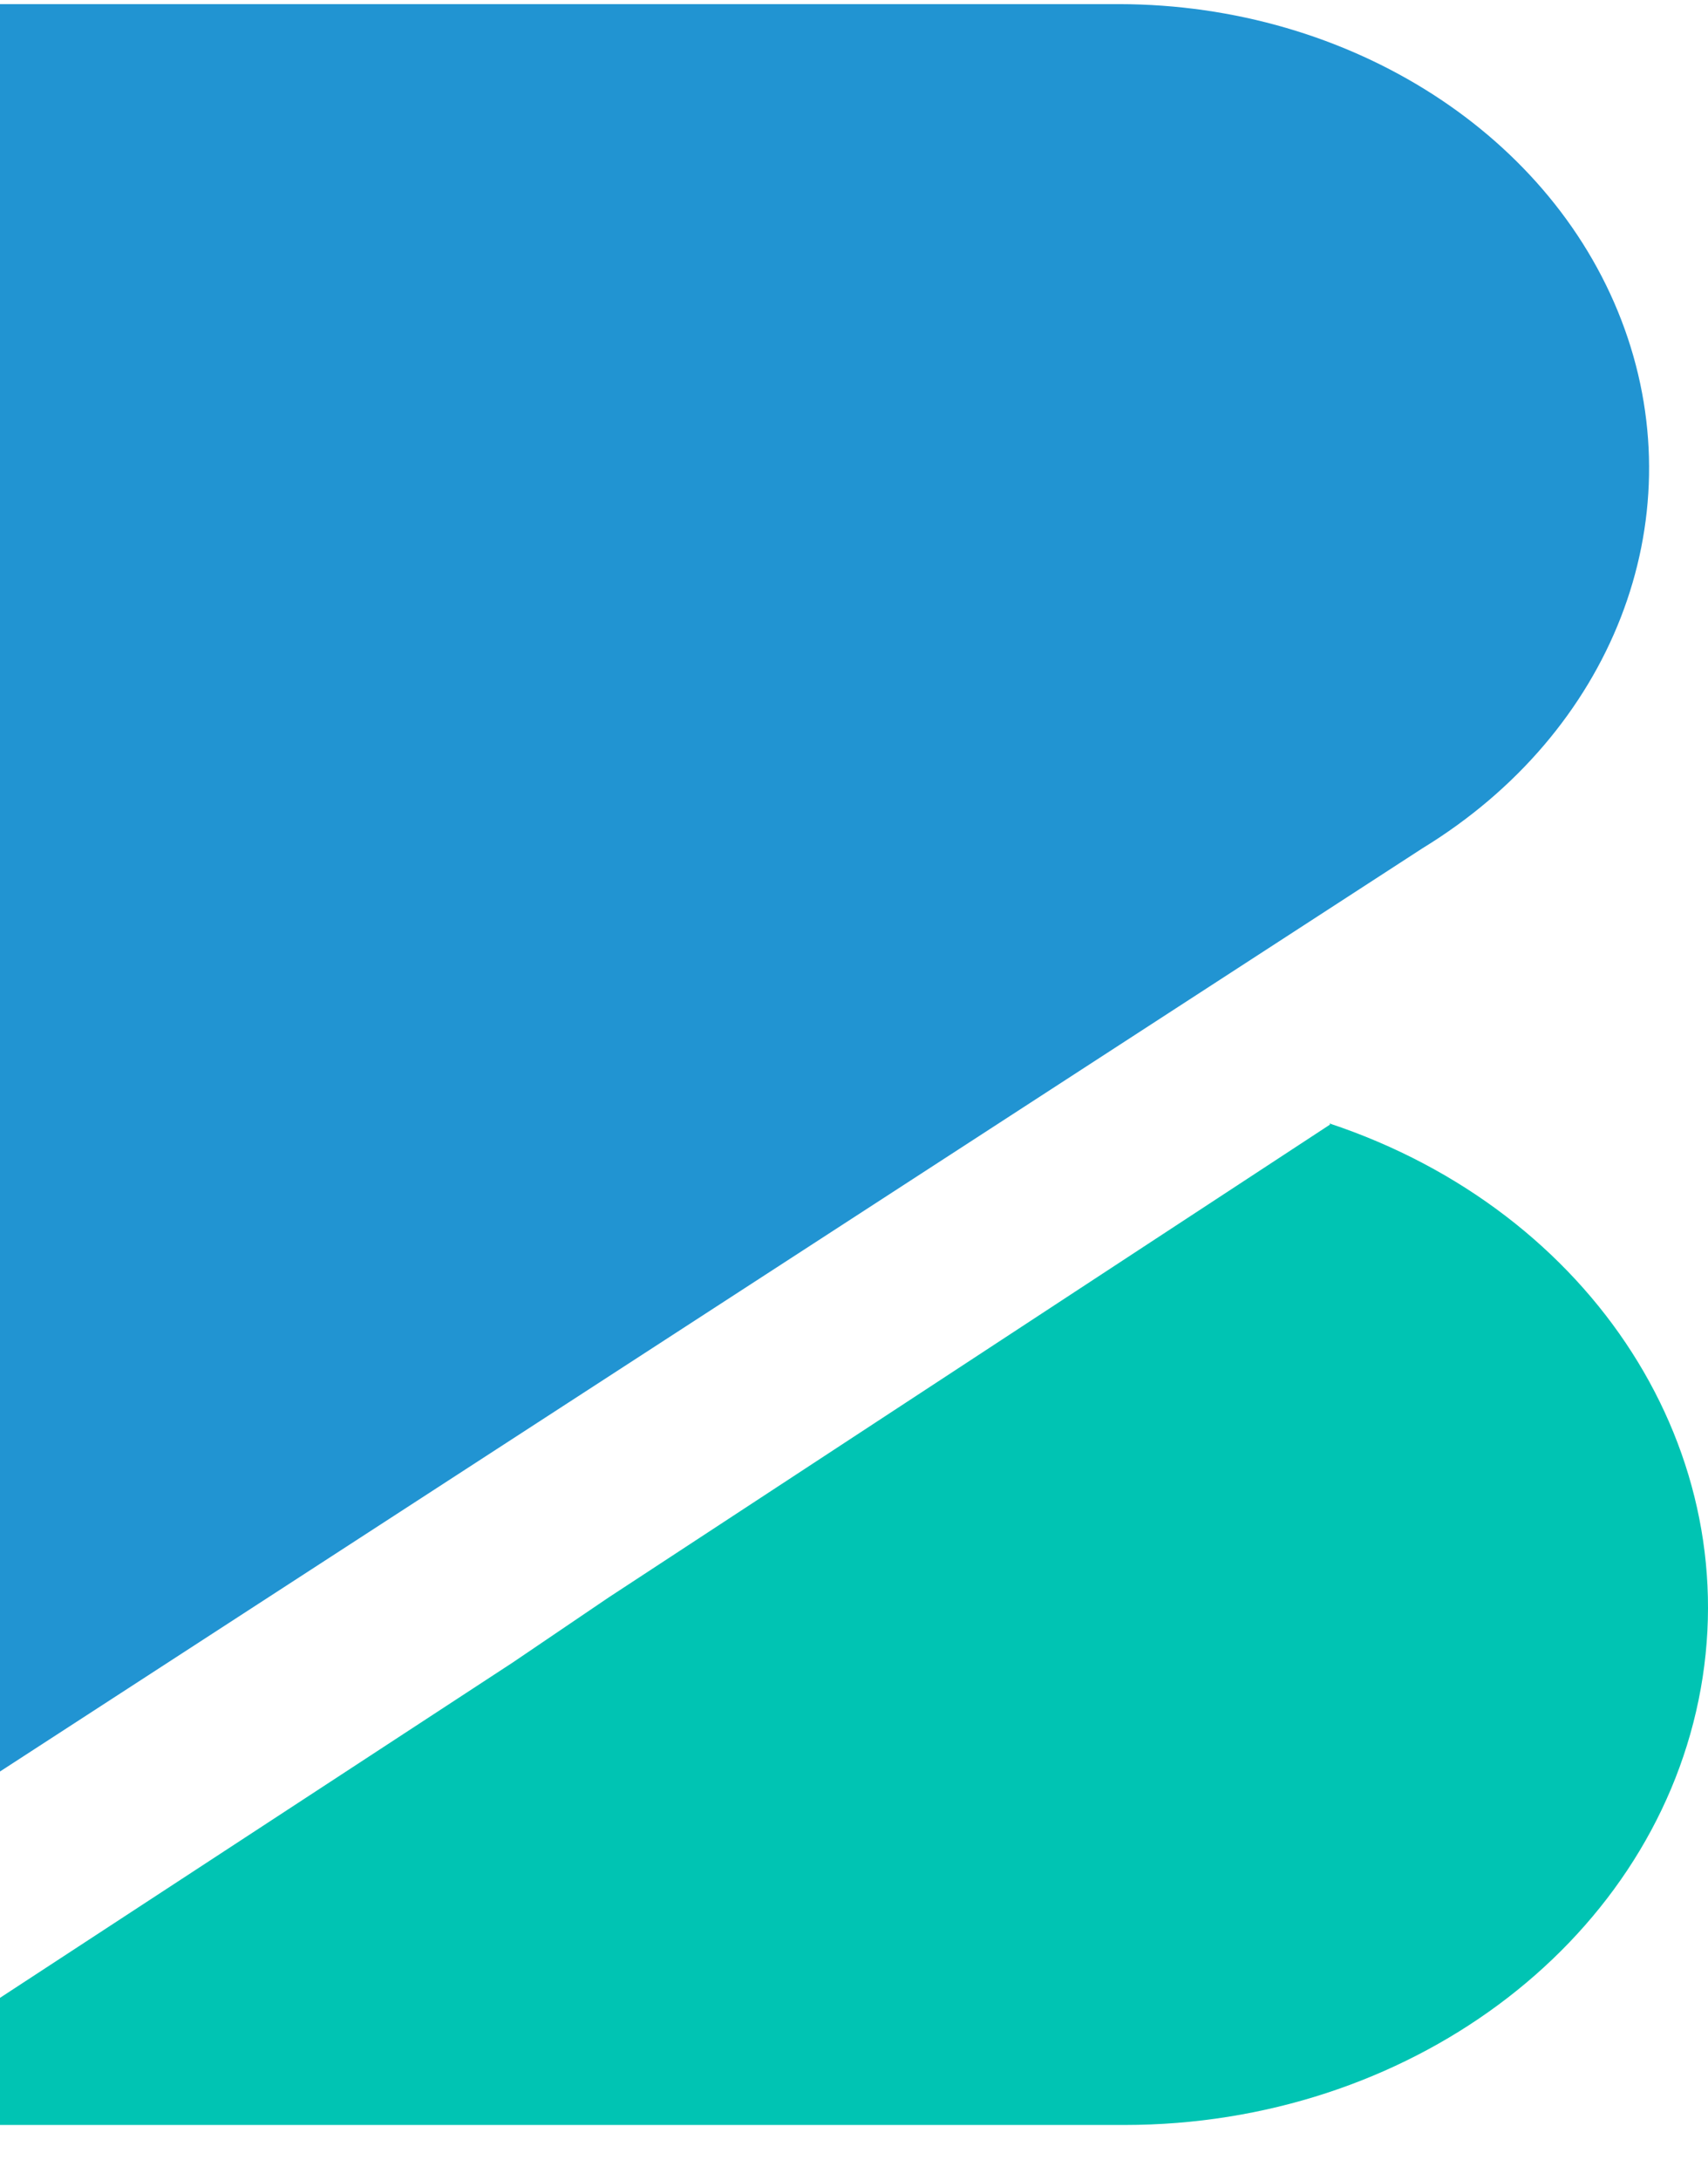
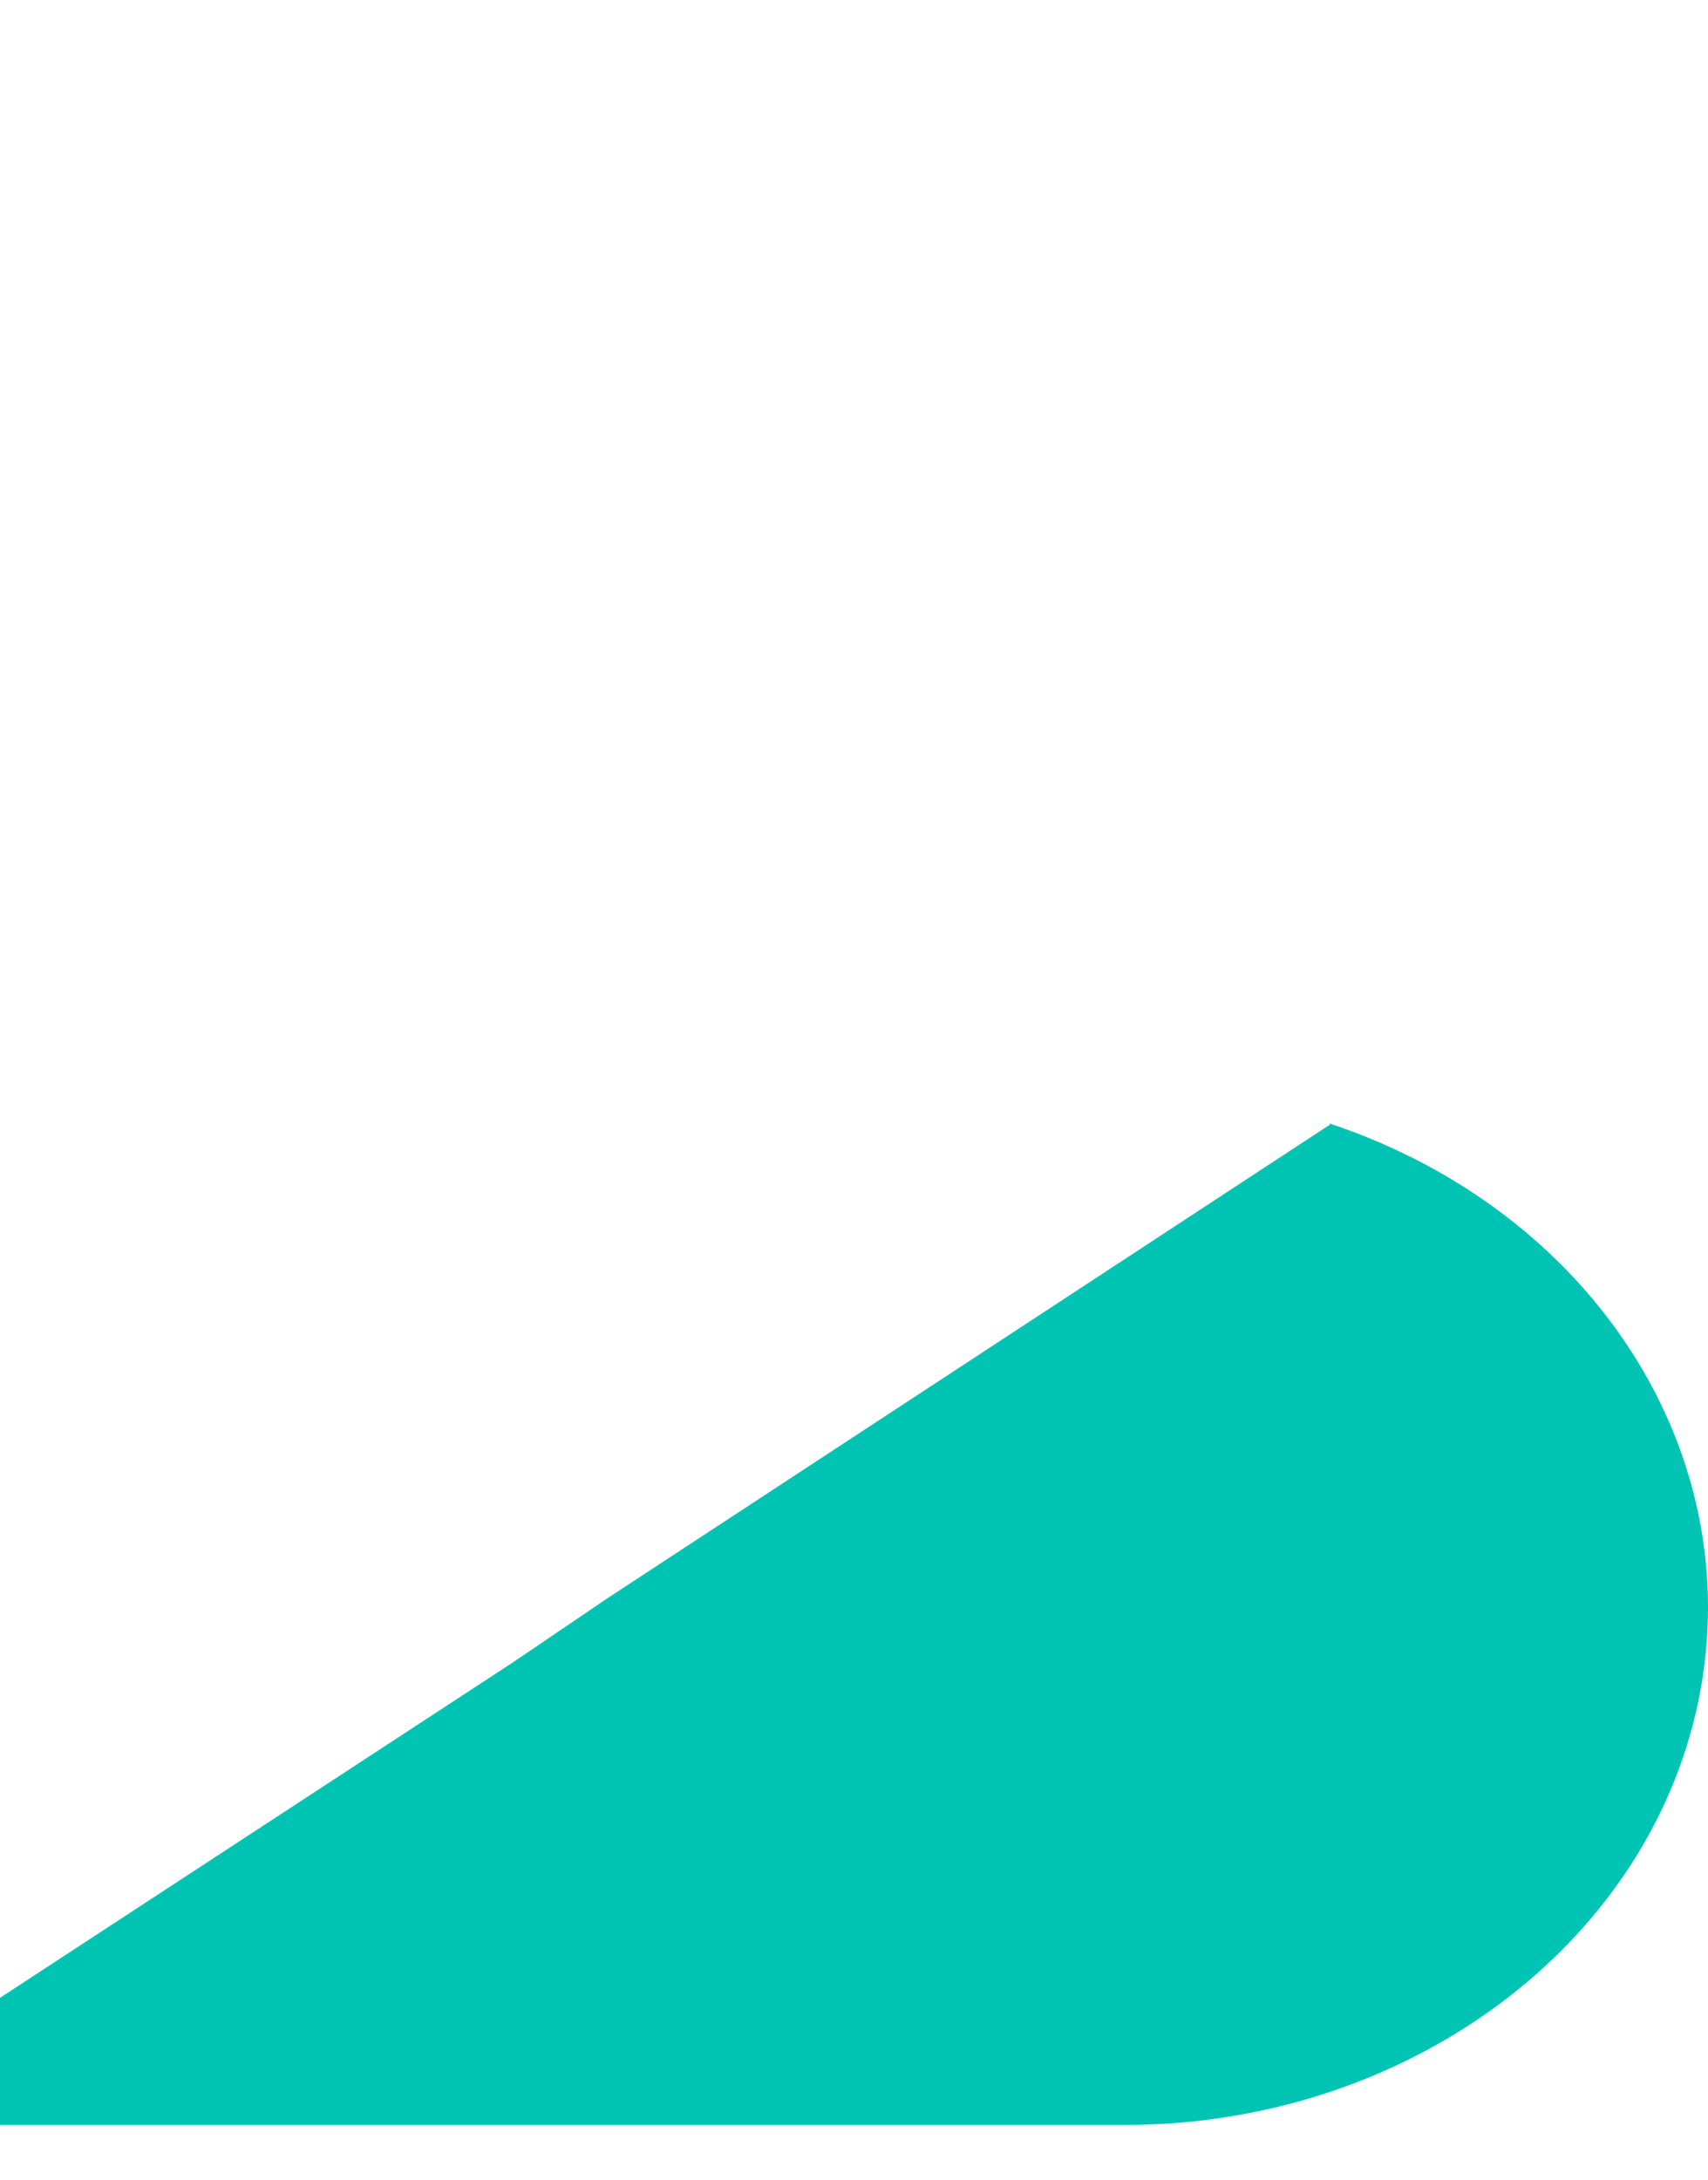
<svg xmlns="http://www.w3.org/2000/svg" width="29px" height="37px" viewBox="0 0 29 37" version="1.1">
  <title>Group 3</title>
  <desc>Created with Sketch.</desc>
  <defs />
  <g id="Mockups" stroke="none" stroke-width="1" fill="none" fill-rule="evenodd">
    <g id="Home-v2" transform="translate(-622, -567)" fill-rule="nonzero">
      <g id="Hero" transform="translate(-260, 42)">
        <g id="Content" transform="translate(392, 181)">
          <g id="Featured-Companies" transform="translate(63, 107.07)">
            <g id="Group-2" transform="translate(222, 237)">
              <g id="Group-3" transform="translate(205, 0)">
-                 <path d="M24.152,14.329 L0,30 L0,-8.52651283e-14 L19.003,-8.52651283e-14 C22.934,0.006 26.408,2.238 27.585,5.515 C28.763,8.793 27.374,12.36 24.152,14.329 Z" id="Shape" fill="#2194D2" />
-                 <path d="M22.582,19.019 L22.582,19.019 L10.332,27.047 L8.707,28.149 L0,33.842 L0,36 L19.094,36 C23.883,35.999 27.985,32.962 28.84,28.787 C29.695,24.611 27.057,20.492 22.574,19 L22.582,19.019 Z" id="Shape" fill="#00C4B3" />
+                 <path d="M22.582,19.019 L22.582,19.019 L10.332,27.047 L8.707,28.149 L0,33.842 L0,36 L19.094,36 C23.883,35.999 27.985,32.962 28.84,28.787 C29.695,24.611 27.057,20.492 22.574,19 L22.582,19.019 " id="Shape" fill="#00C4B3" />
              </g>
            </g>
          </g>
        </g>
      </g>
    </g>
  </g>
</svg>